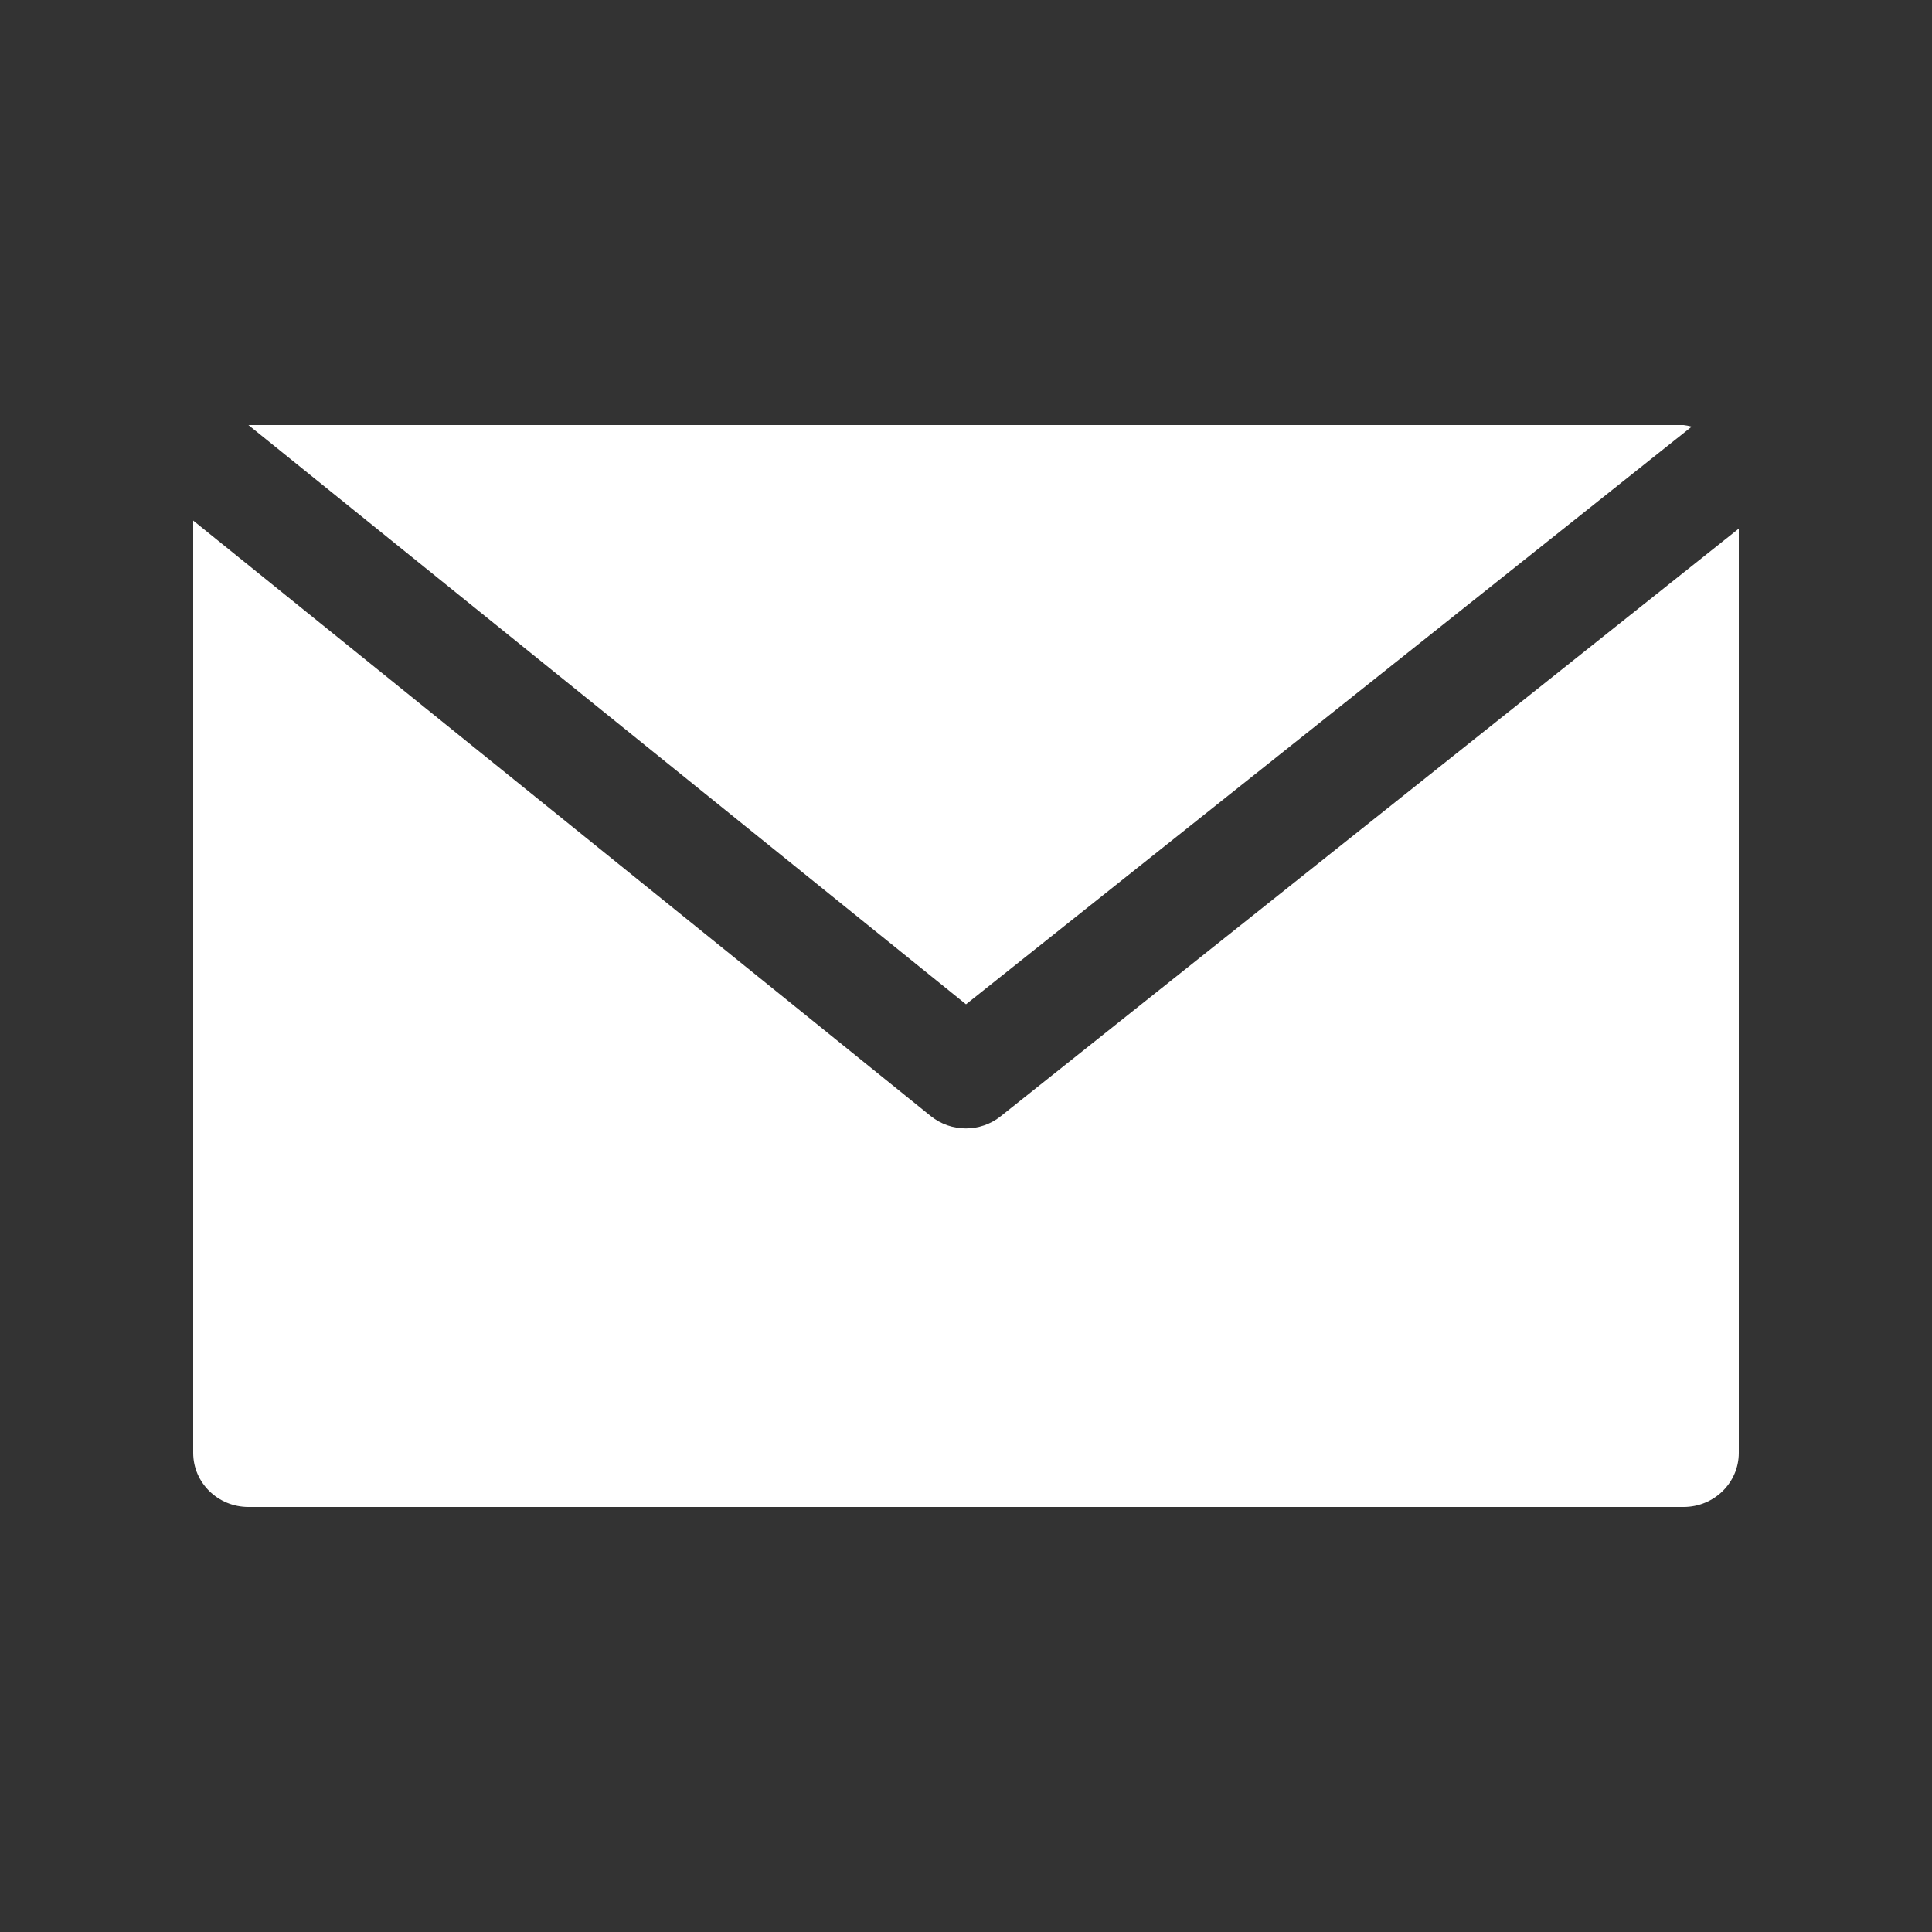
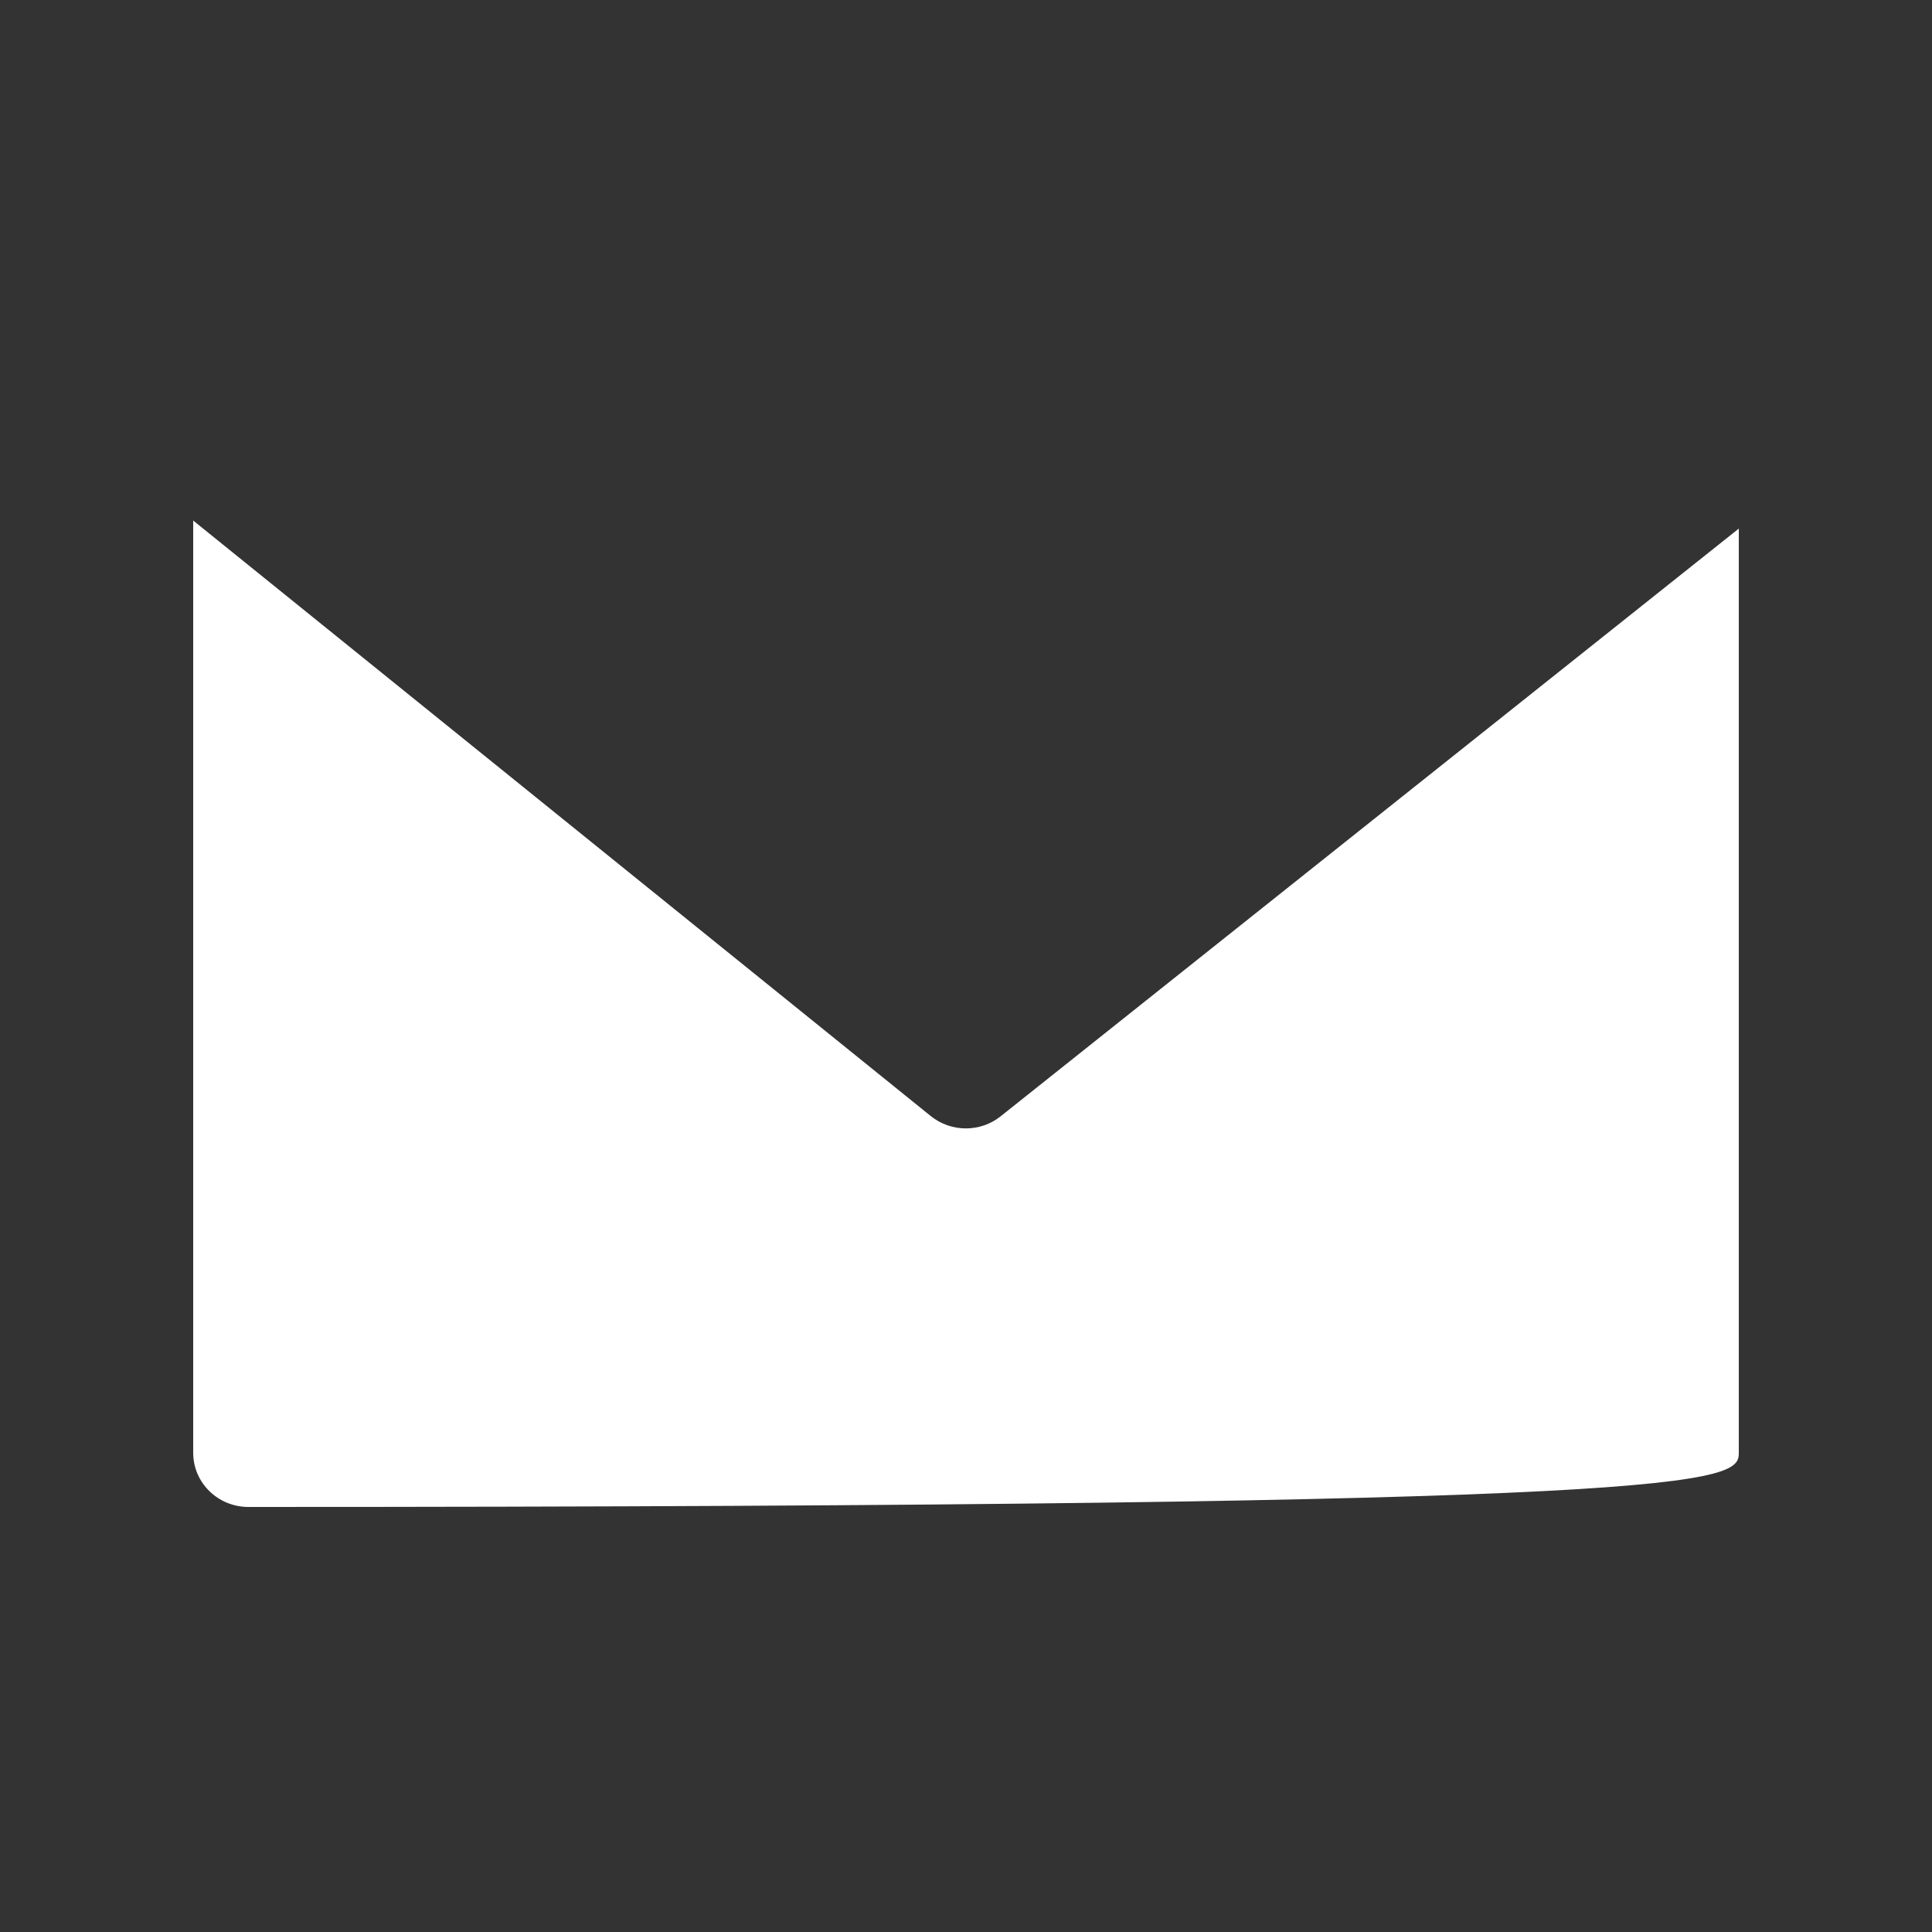
<svg xmlns="http://www.w3.org/2000/svg" width="50" height="50" viewBox="0 0 50 50" fill="none">
  <rect x="0" y="0" width="50" height="50" fill="#333333" stroke="none" />
-   <path d="M43.571 11H6.429L25 25.991L43.781 11.042C43.713 11.022 43.642 11.008 43.571 11Z" fill="white" />
-   <path d="M25.901 28.886C25.375 29.309 24.618 29.309 24.091 28.886L5 13.472V37.6C5 38.373 5.64 39 6.429 39H43.571C44.36 39 45 38.373 45 37.6V13.68L25.901 28.886Z" fill="white" />
+   <path d="M25.901 28.886C25.375 29.309 24.618 29.309 24.091 28.886L5 13.472V37.6C5 38.373 5.64 39 6.429 39C44.36 39 45 38.373 45 37.6V13.68L25.901 28.886Z" fill="white" />
</svg>